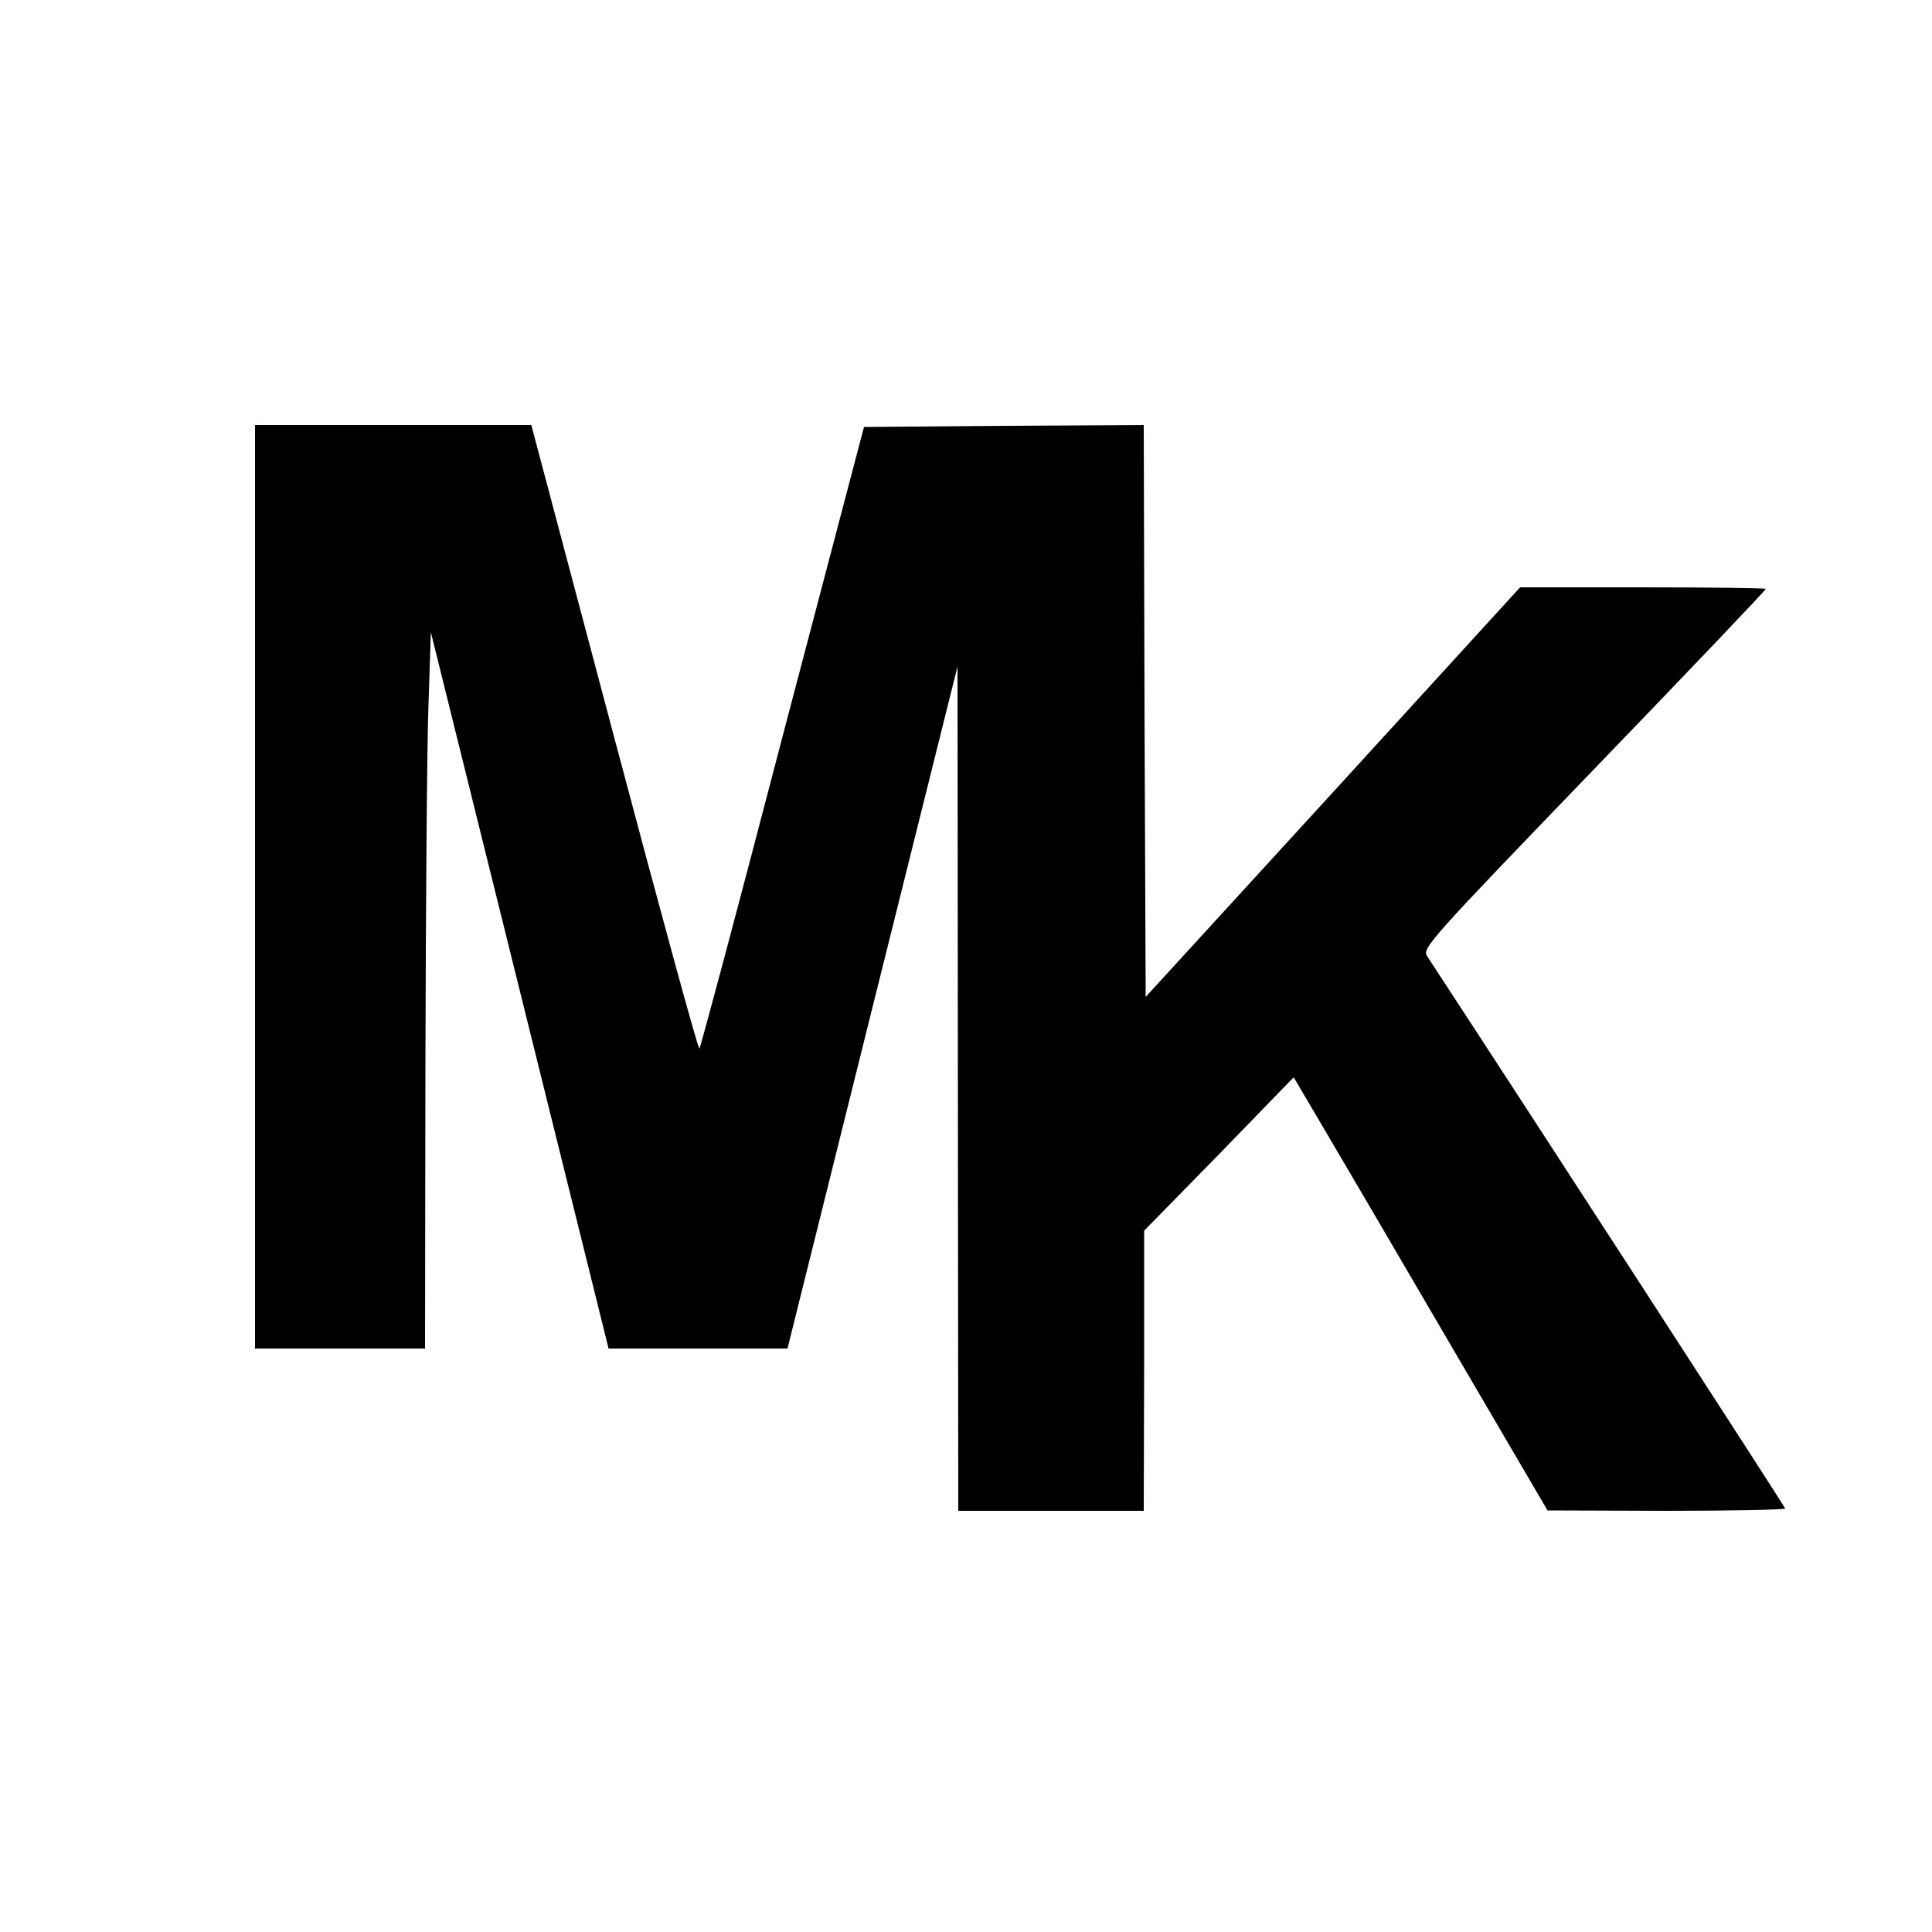
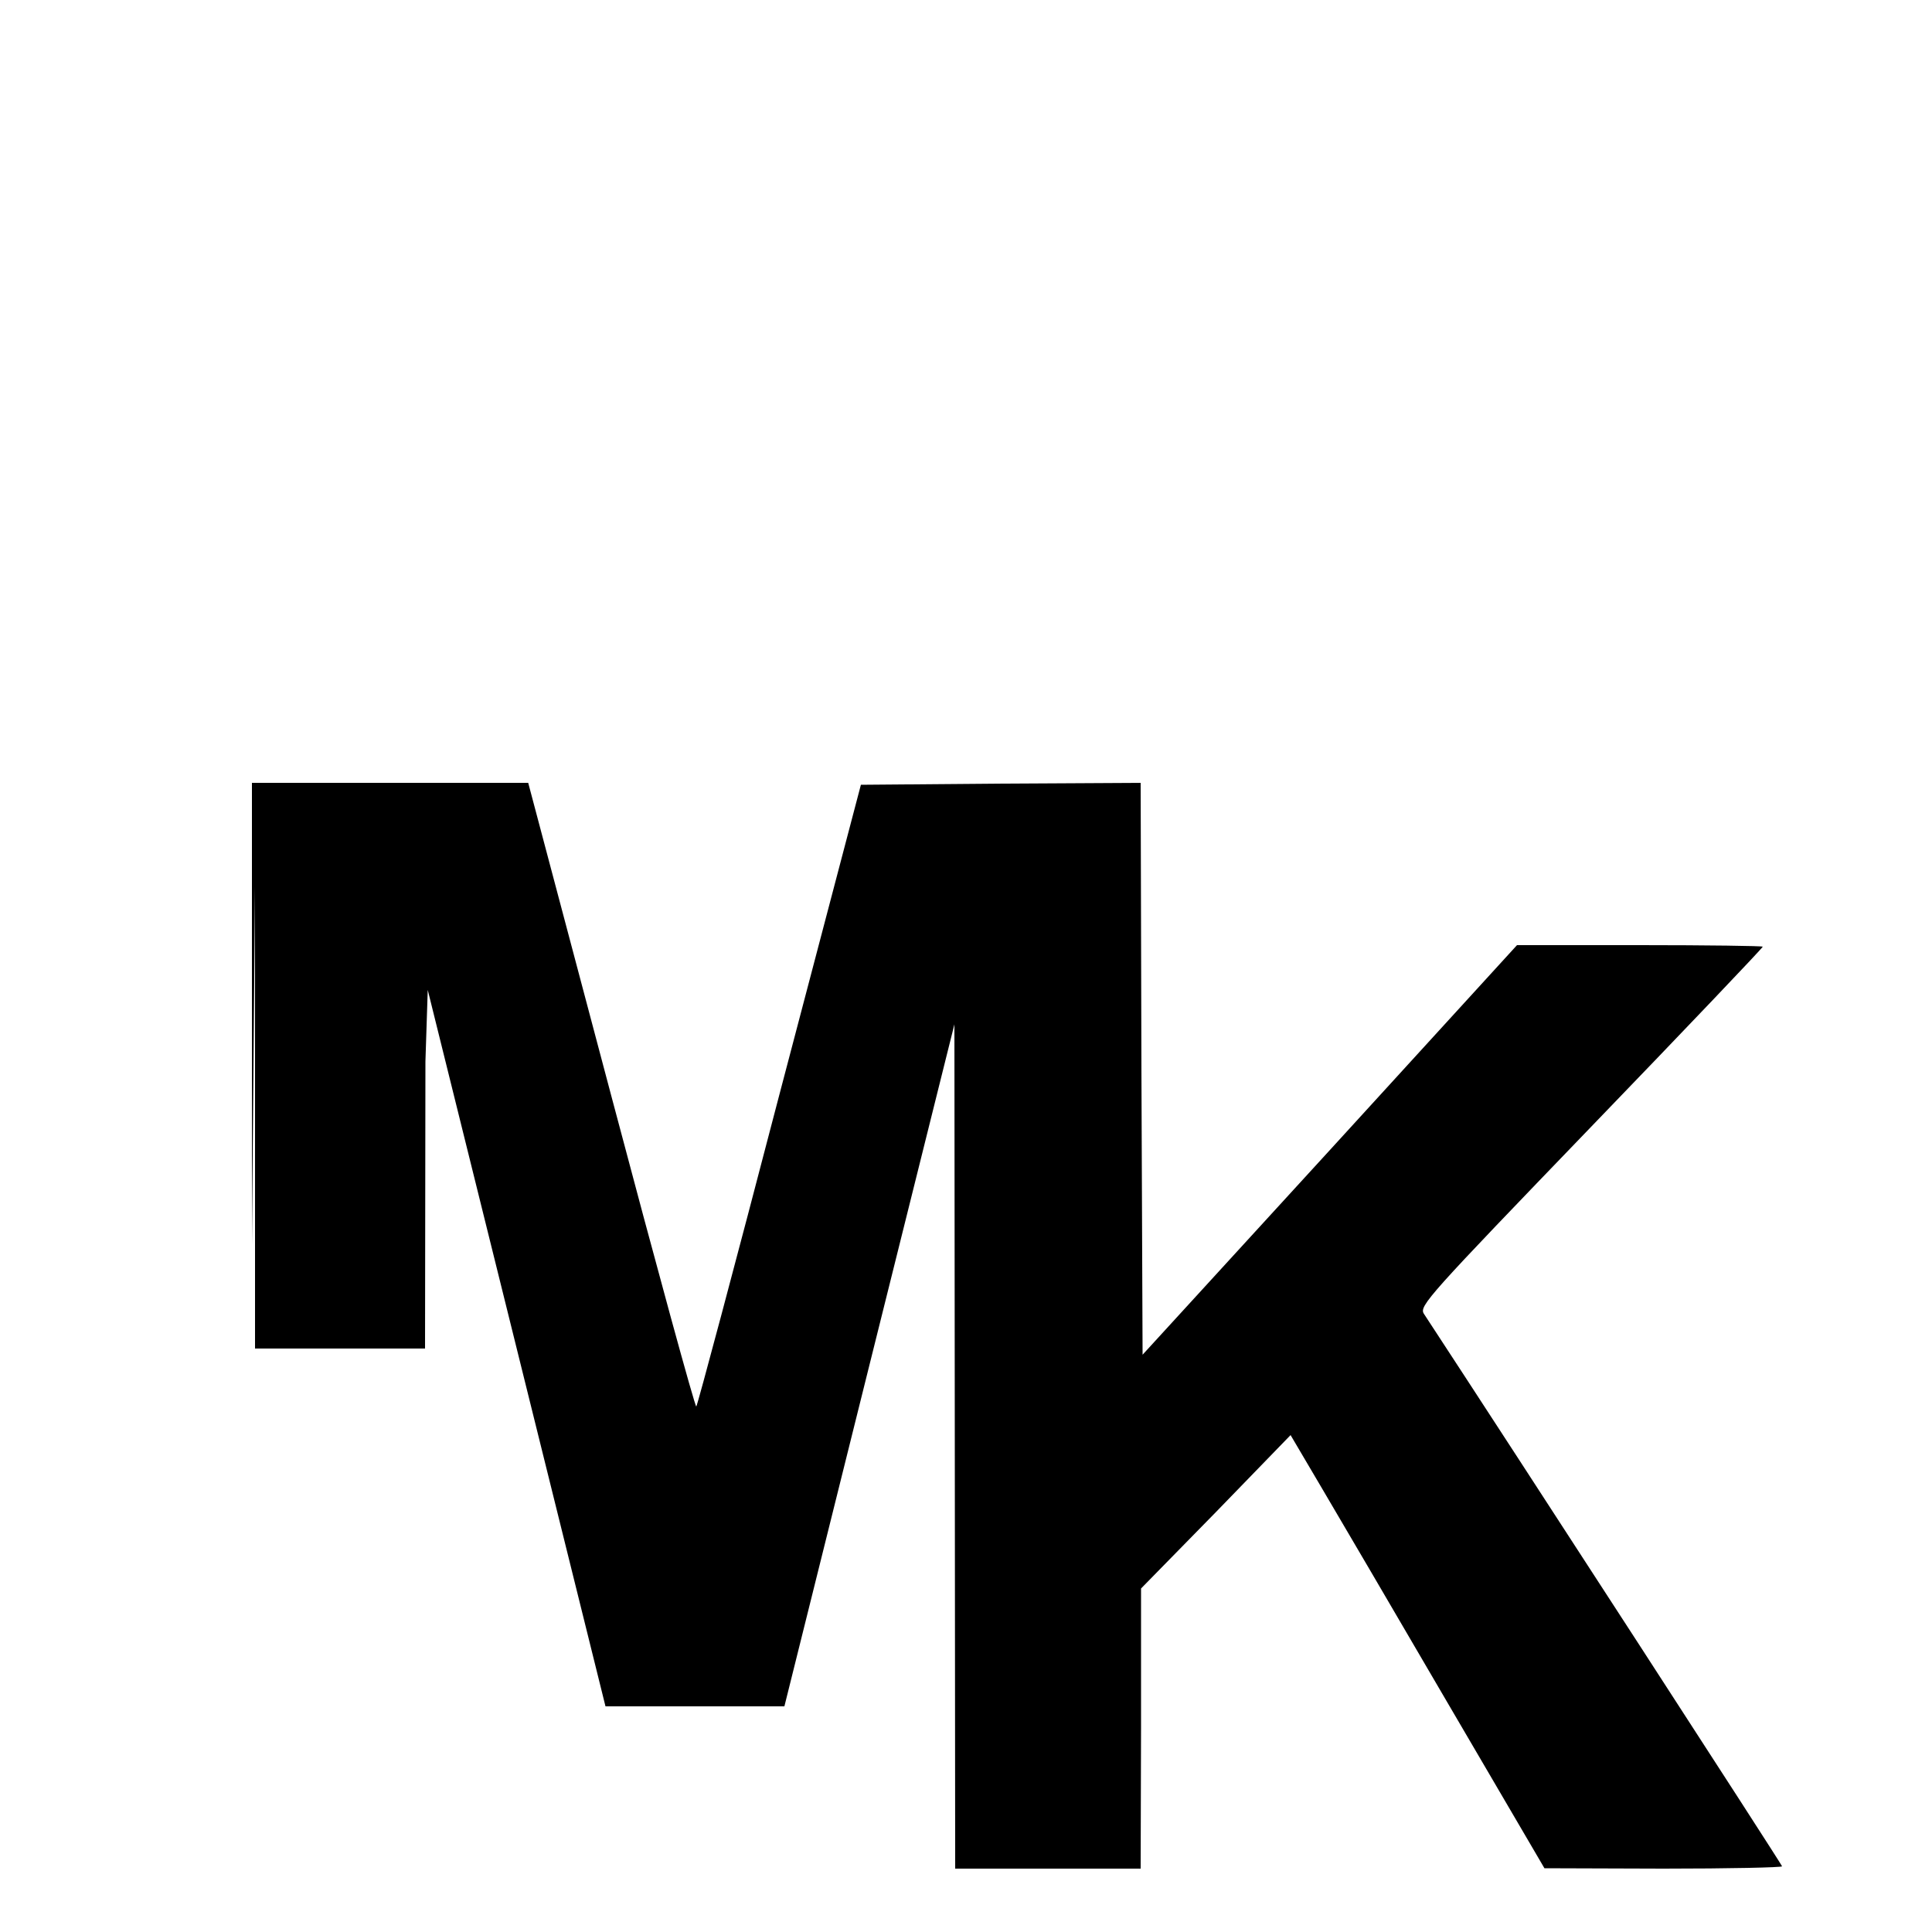
<svg xmlns="http://www.w3.org/2000/svg" version="1.0" width="500pt" height="500pt" viewBox="0 0 500 500" preserveAspectRatio="xMidYMid meet">
  <g transform="translate(0,500) scale(0.1,-0.1)" fill="#000000" stroke="none">
-     <path d="M660 2705 l0 -1195 220 0 220 0 1 743 c1 408 4 825 8 926 l6 185 230 -927 230 -927 231 0 232 0 220 883 220 882 1 -1092 1 -1093 240 0 240 0 1 363 0 362 194 198 193 199 79 -134 c43 -73 191 -325 328 -560 l250 -427 308 -1 c169 0 307 3 307 6 0 4 -680 1053 -927 1430 -13 20 11 46 432 483 245 254 445 464 445 467 0 2 -143 4 -318 4 l-318 0 -484 -530 -485 -530 -3 740 -2 740 -362 -2 -362 -3 -211 -802 c-115 -441 -212 -804 -215 -807 -3 -3 -102 359 -220 804 l-215 810 -357 0 -358 0 0 -1195z" />
+     <path d="M660 2705 l0 -1195 220 0 220 0 1 743 l6 185 230 -927 230 -927 231 0 232 0 220 883 220 882 1 -1092 1 -1093 240 0 240 0 1 363 0 362 194 198 193 199 79 -134 c43 -73 191 -325 328 -560 l250 -427 308 -1 c169 0 307 3 307 6 0 4 -680 1053 -927 1430 -13 20 11 46 432 483 245 254 445 464 445 467 0 2 -143 4 -318 4 l-318 0 -484 -530 -485 -530 -3 740 -2 740 -362 -2 -362 -3 -211 -802 c-115 -441 -212 -804 -215 -807 -3 -3 -102 359 -220 804 l-215 810 -357 0 -358 0 0 -1195z" />
  </g>
</svg>